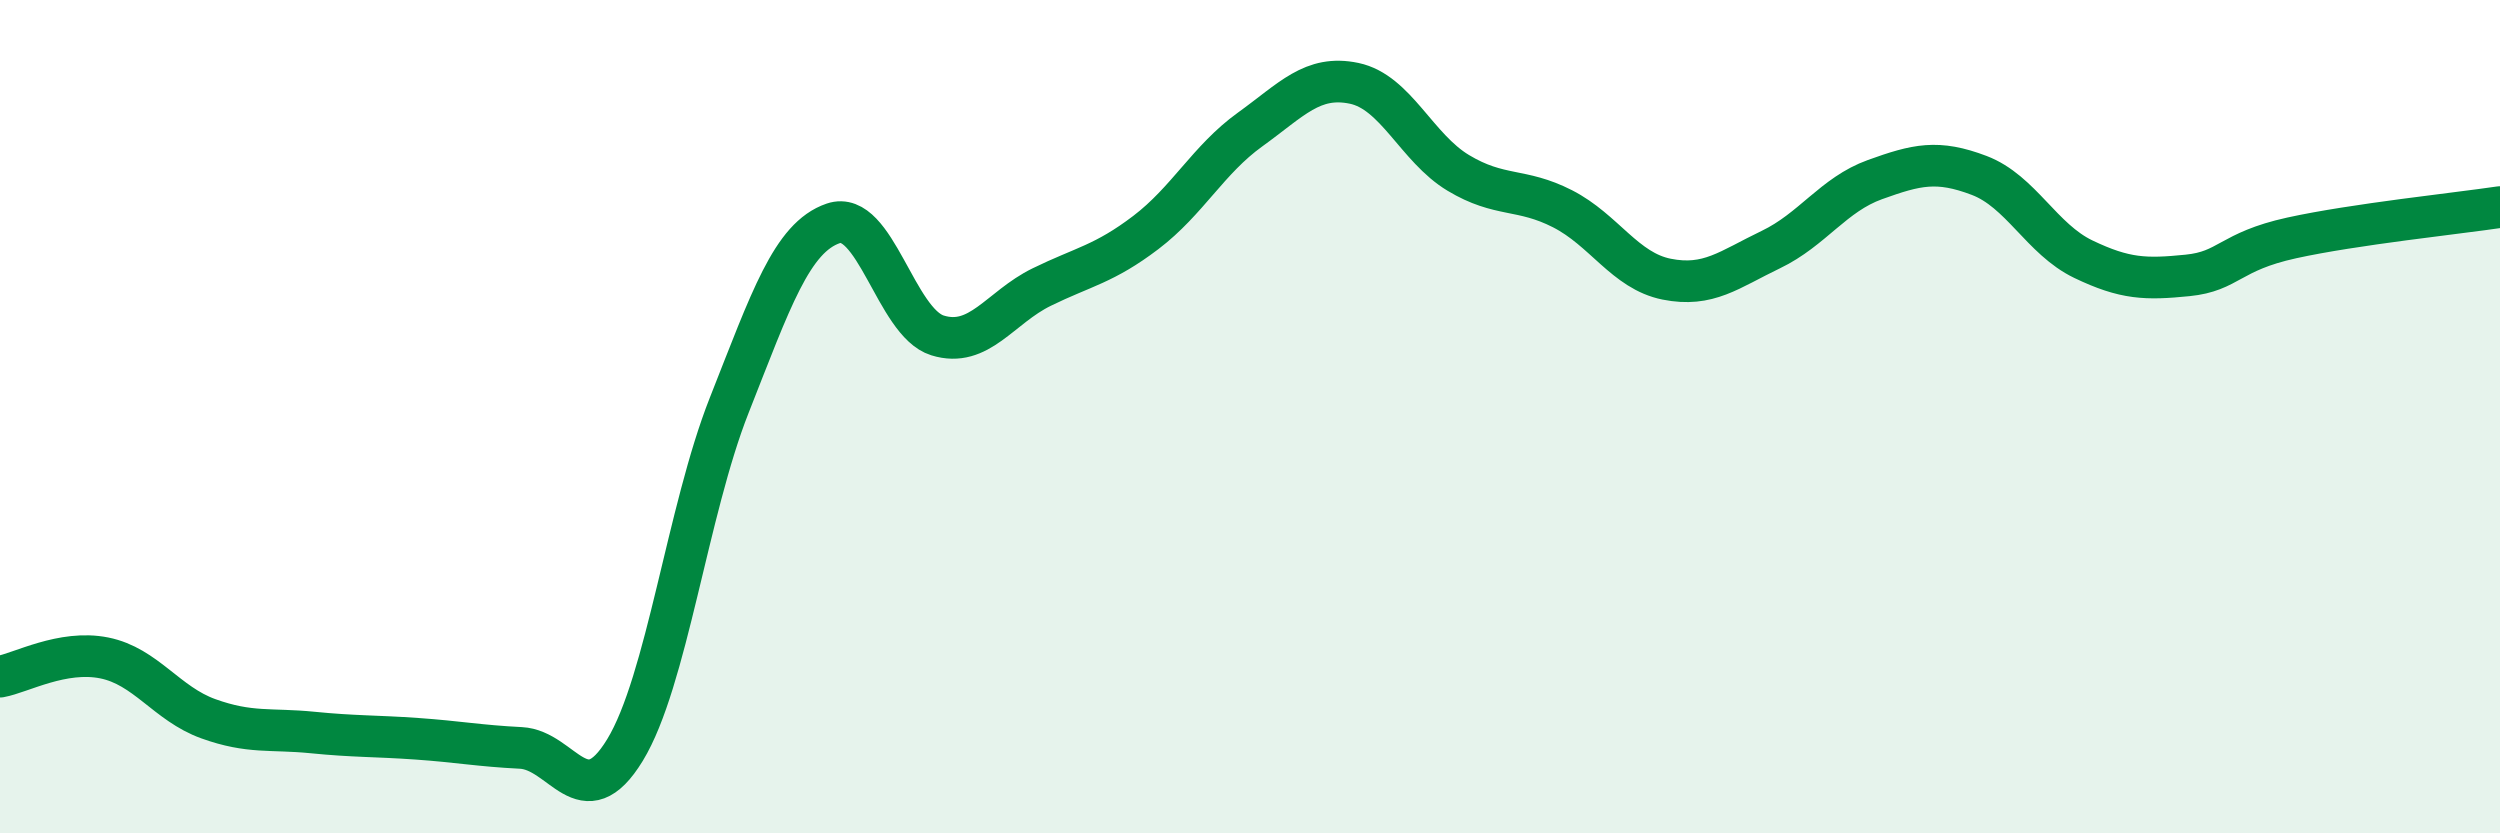
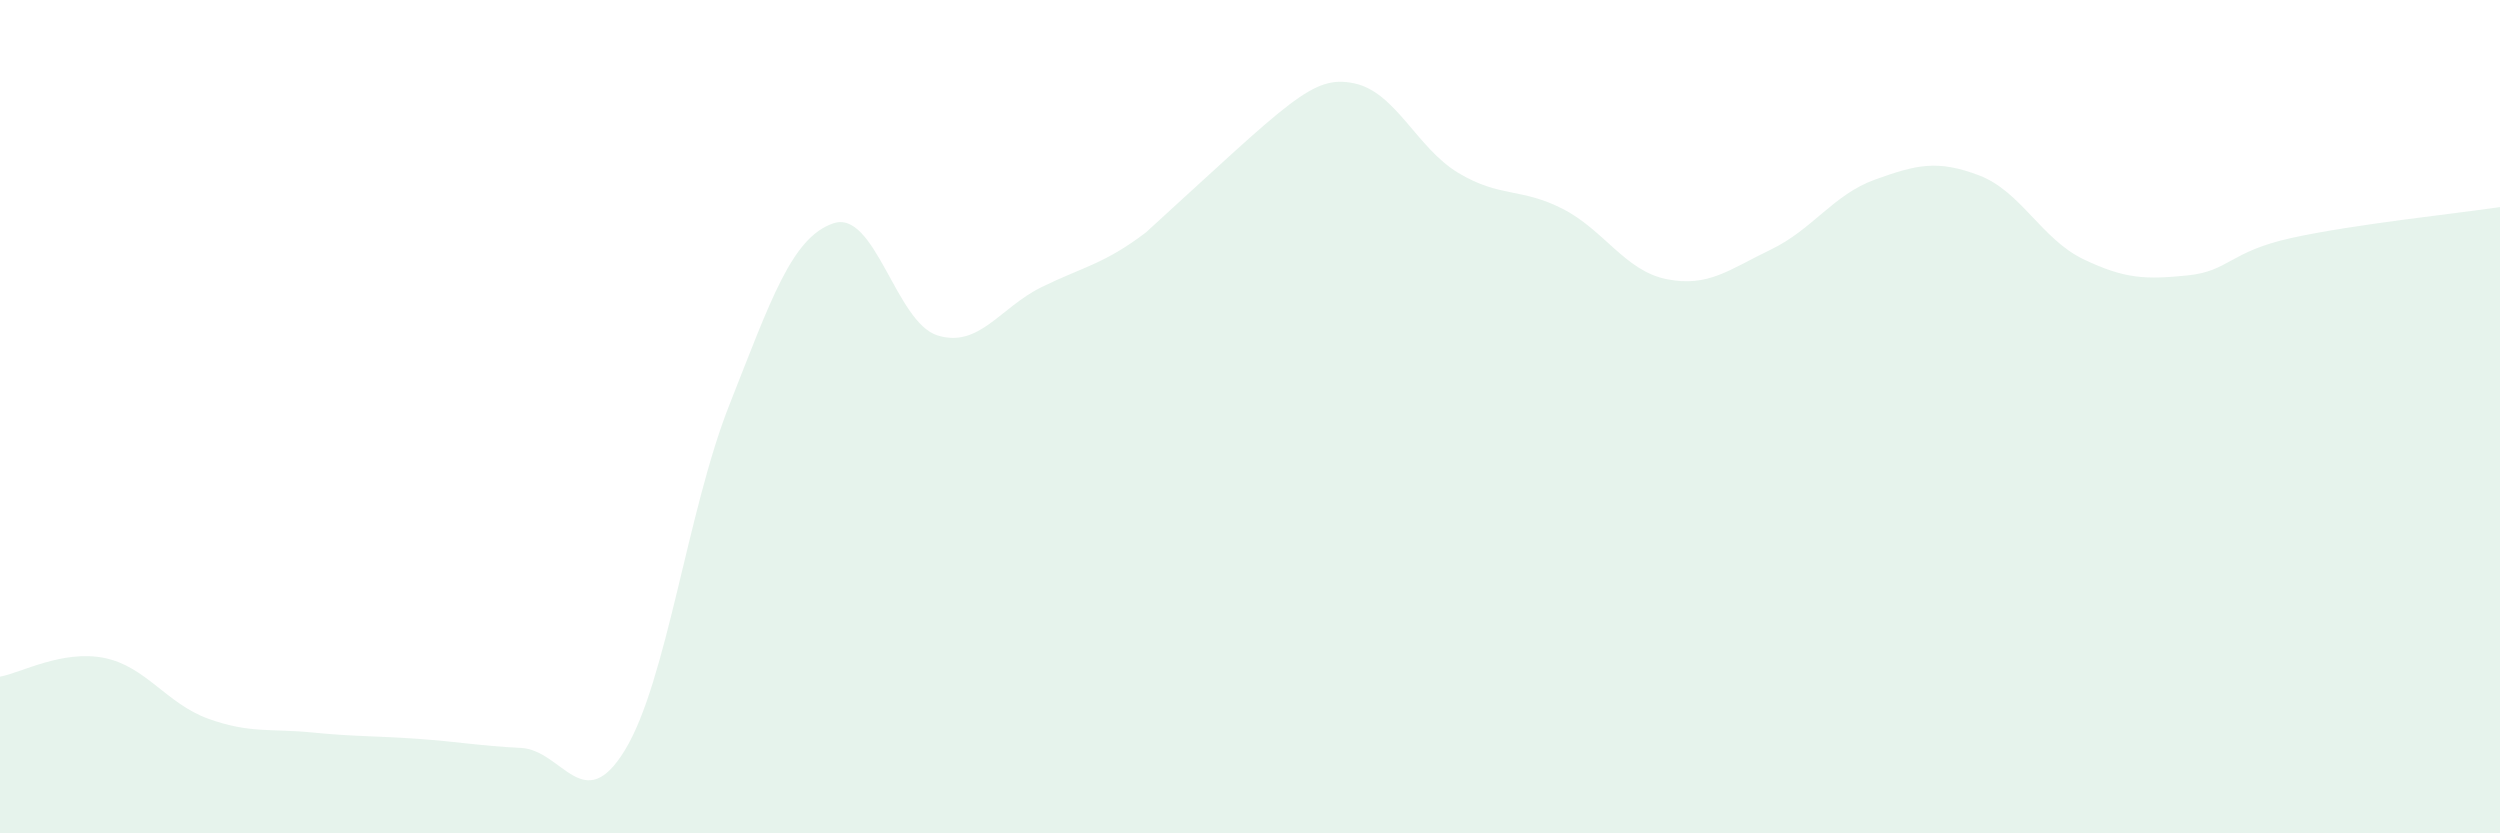
<svg xmlns="http://www.w3.org/2000/svg" width="60" height="20" viewBox="0 0 60 20">
-   <path d="M 0,16.24 C 0.5,16.15 1.5,15.59 2.5,15.79 C 3.5,15.99 4,16.89 5,17.25 C 6,17.61 6.5,17.48 7.5,17.58 C 8.5,17.68 9,17.66 10,17.73 C 11,17.8 11.5,17.9 12.5,17.95 C 13.5,18 14,19.64 15,18 C 16,16.36 16.5,12.26 17.5,9.73 C 18.5,7.2 19,5.7 20,5.36 C 21,5.02 21.5,7.74 22.5,8.05 C 23.5,8.36 24,7.38 25,6.89 C 26,6.4 26.5,6.34 27.5,5.58 C 28.5,4.82 29,3.83 30,3.11 C 31,2.39 31.5,1.79 32.5,2 C 33.5,2.21 34,3.55 35,4.15 C 36,4.75 36.5,4.5 37.5,5.01 C 38.5,5.52 39,6.5 40,6.7 C 41,6.9 41.5,6.47 42.5,5.99 C 43.5,5.51 44,4.67 45,4.31 C 46,3.95 46.5,3.83 47.5,4.21 C 48.5,4.59 49,5.74 50,6.22 C 51,6.7 51.5,6.71 52.5,6.61 C 53.5,6.51 53.5,6.04 55,5.71 C 56.5,5.38 59,5.12 60,4.97L60 20L0 20Z" fill="#008740" opacity="0.1" stroke-linecap="round" stroke-linejoin="round" />
-   <path d="M 0,16.24 C 0.5,16.15 1.5,15.59 2.5,15.79 C 3.5,15.99 4,16.89 5,17.25 C 6,17.61 6.5,17.48 7.5,17.58 C 8.5,17.68 9,17.66 10,17.73 C 11,17.8 11.5,17.9 12.5,17.95 C 13.5,18 14,19.64 15,18 C 16,16.36 16.5,12.26 17.5,9.73 C 18.5,7.2 19,5.7 20,5.36 C 21,5.02 21.5,7.74 22.5,8.05 C 23.5,8.36 24,7.38 25,6.89 C 26,6.4 26.5,6.34 27.5,5.58 C 28.5,4.82 29,3.83 30,3.11 C 31,2.39 31.5,1.79 32.5,2 C 33.5,2.21 34,3.55 35,4.15 C 36,4.75 36.5,4.5 37.5,5.01 C 38.5,5.52 39,6.5 40,6.7 C 41,6.9 41.5,6.47 42.5,5.99 C 43.5,5.51 44,4.67 45,4.31 C 46,3.95 46.5,3.83 47.5,4.21 C 48.5,4.59 49,5.74 50,6.22 C 51,6.7 51.5,6.71 52.5,6.61 C 53.5,6.51 53.5,6.04 55,5.71 C 56.5,5.38 59,5.12 60,4.97" stroke="#008740" stroke-width="1" fill="none" stroke-linecap="round" stroke-linejoin="round" />
+   <path d="M 0,16.24 C 0.5,16.15 1.5,15.59 2.5,15.79 C 3.5,15.99 4,16.89 5,17.25 C 6,17.61 6.5,17.48 7.5,17.58 C 8.5,17.68 9,17.66 10,17.73 C 11,17.8 11.5,17.9 12.5,17.95 C 13.5,18 14,19.64 15,18 C 16,16.36 16.5,12.26 17.5,9.73 C 18.5,7.2 19,5.7 20,5.36 C 21,5.02 21.5,7.74 22.5,8.05 C 23.5,8.36 24,7.38 25,6.89 C 26,6.4 26.5,6.34 27.5,5.58 C 31,2.39 31.5,1.79 32.5,2 C 33.5,2.21 34,3.55 35,4.15 C 36,4.75 36.5,4.5 37.5,5.01 C 38.5,5.52 39,6.5 40,6.7 C 41,6.9 41.5,6.47 42.5,5.99 C 43.5,5.51 44,4.67 45,4.31 C 46,3.95 46.5,3.83 47.5,4.21 C 48.5,4.59 49,5.74 50,6.22 C 51,6.7 51.5,6.71 52.5,6.61 C 53.5,6.51 53.5,6.04 55,5.71 C 56.5,5.38 59,5.12 60,4.97L60 20L0 20Z" fill="#008740" opacity="0.1" stroke-linecap="round" stroke-linejoin="round" />
</svg>